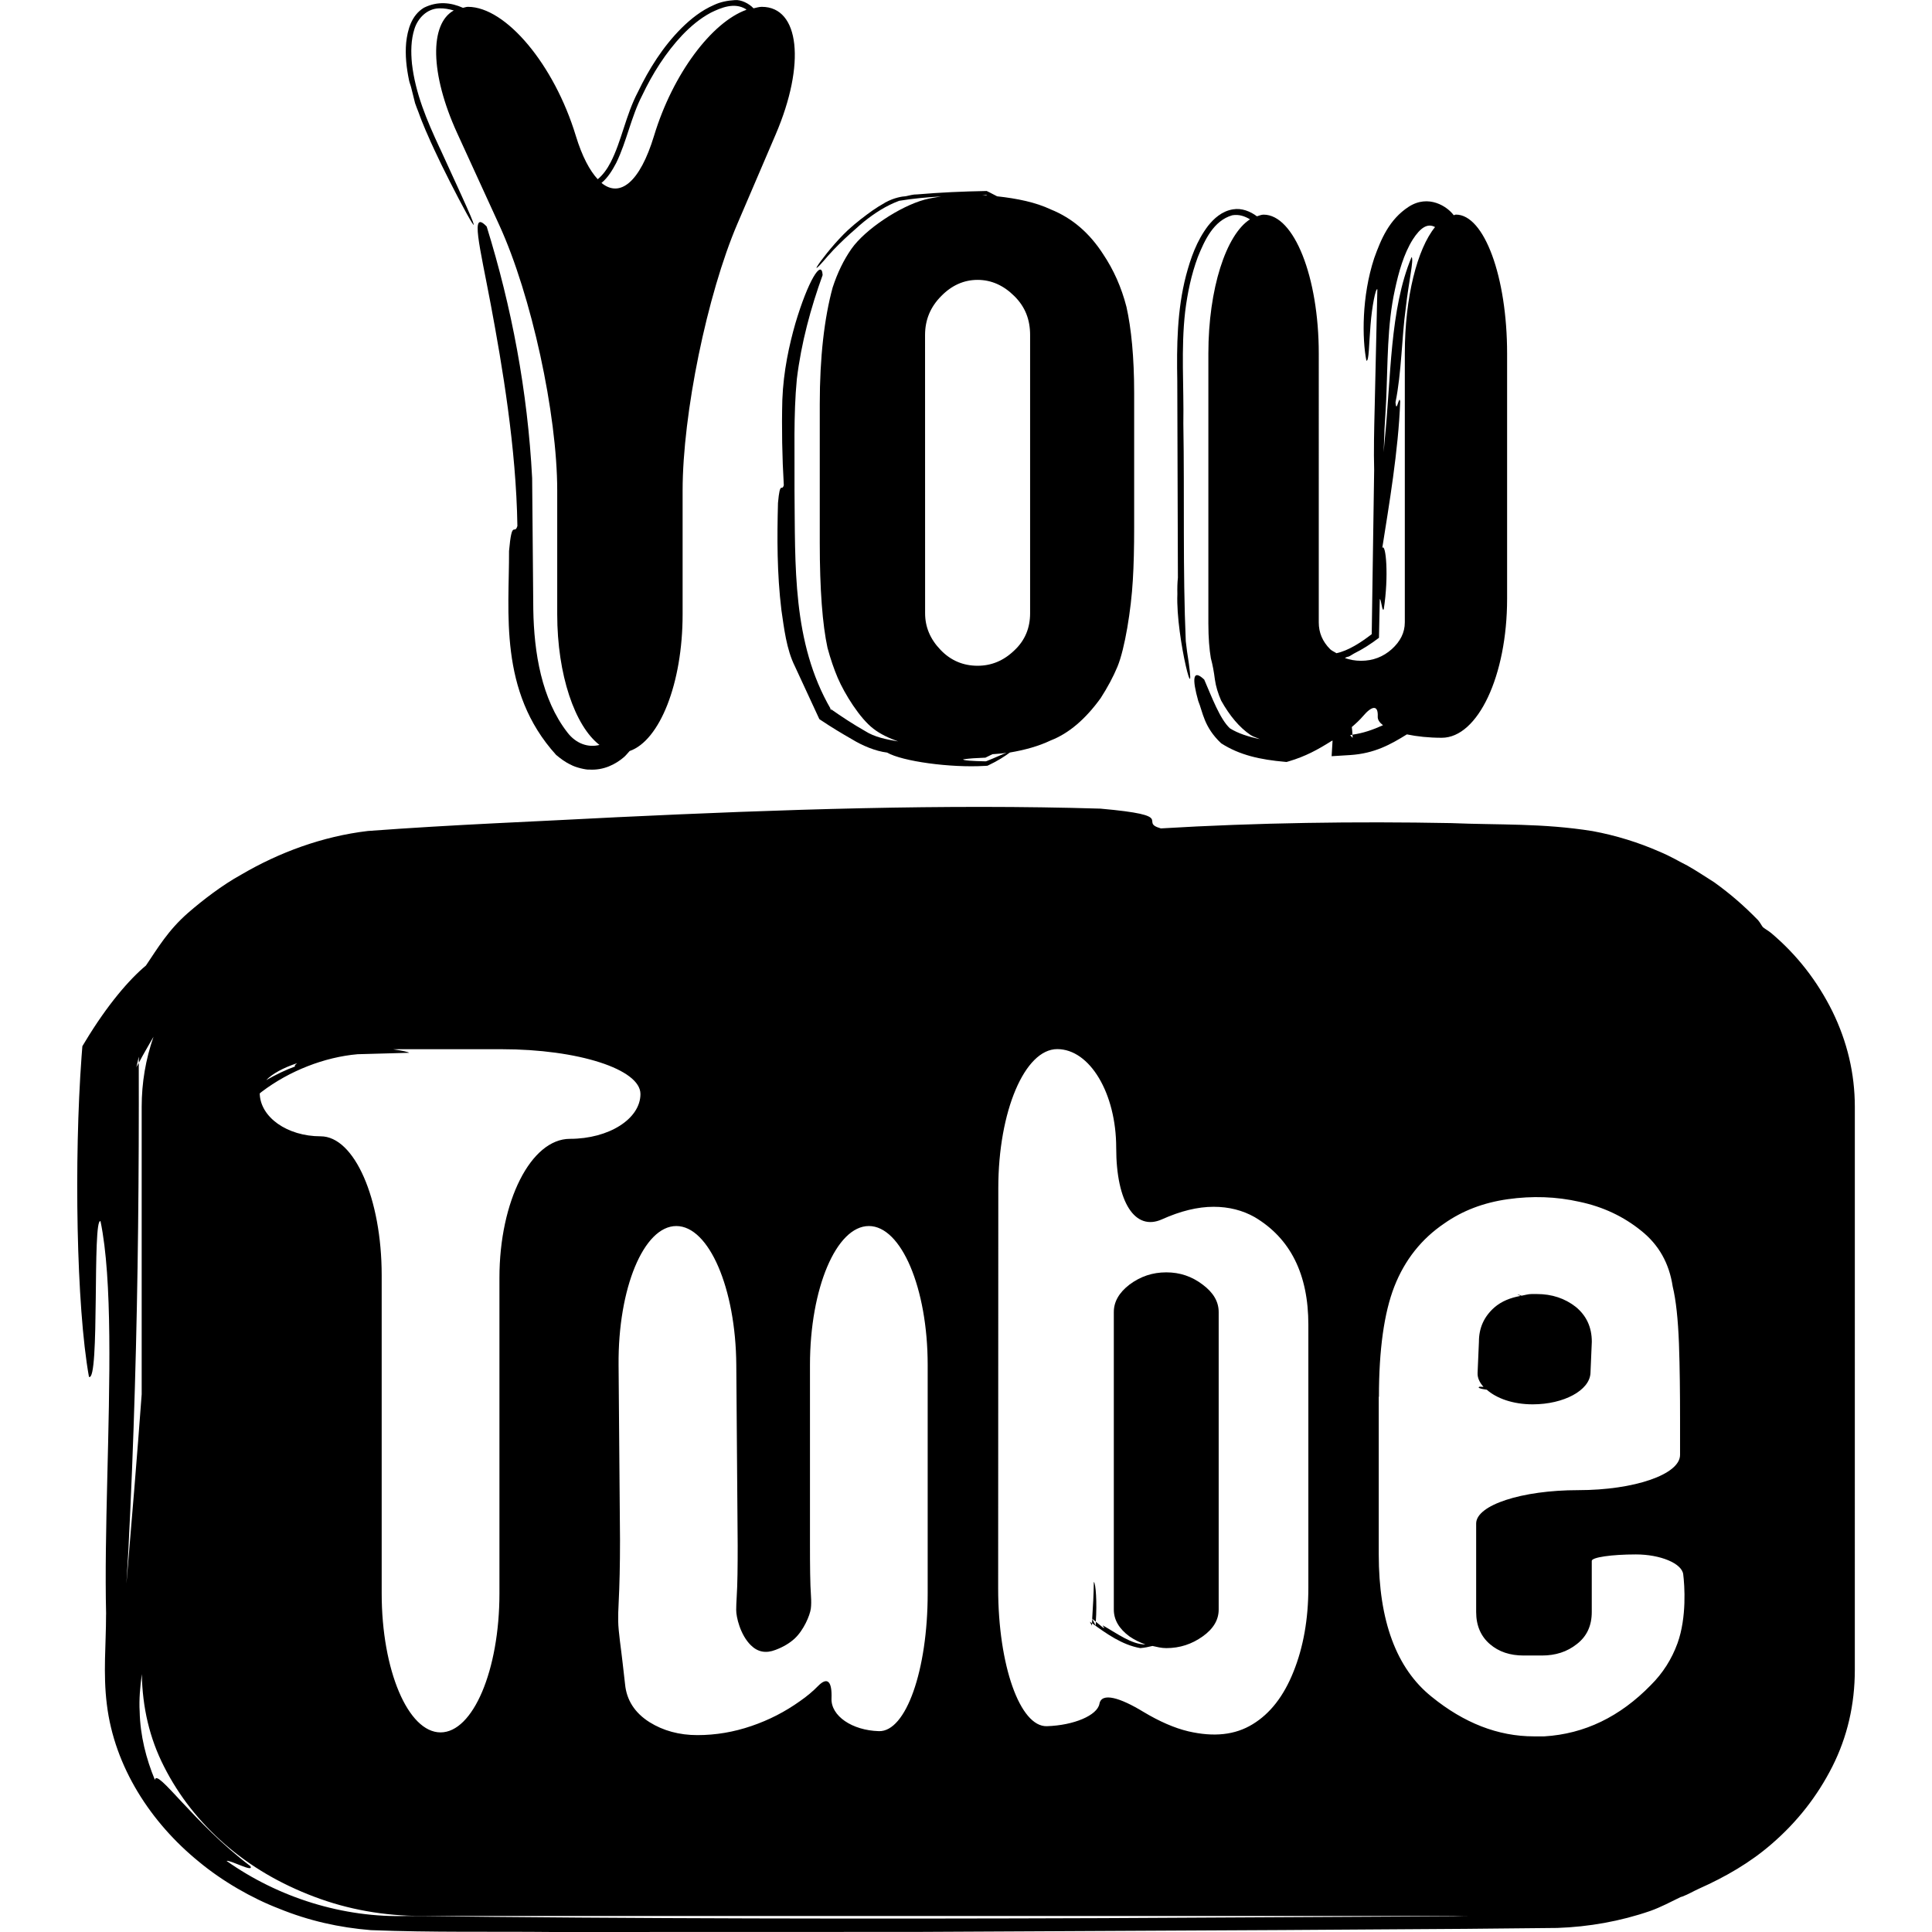
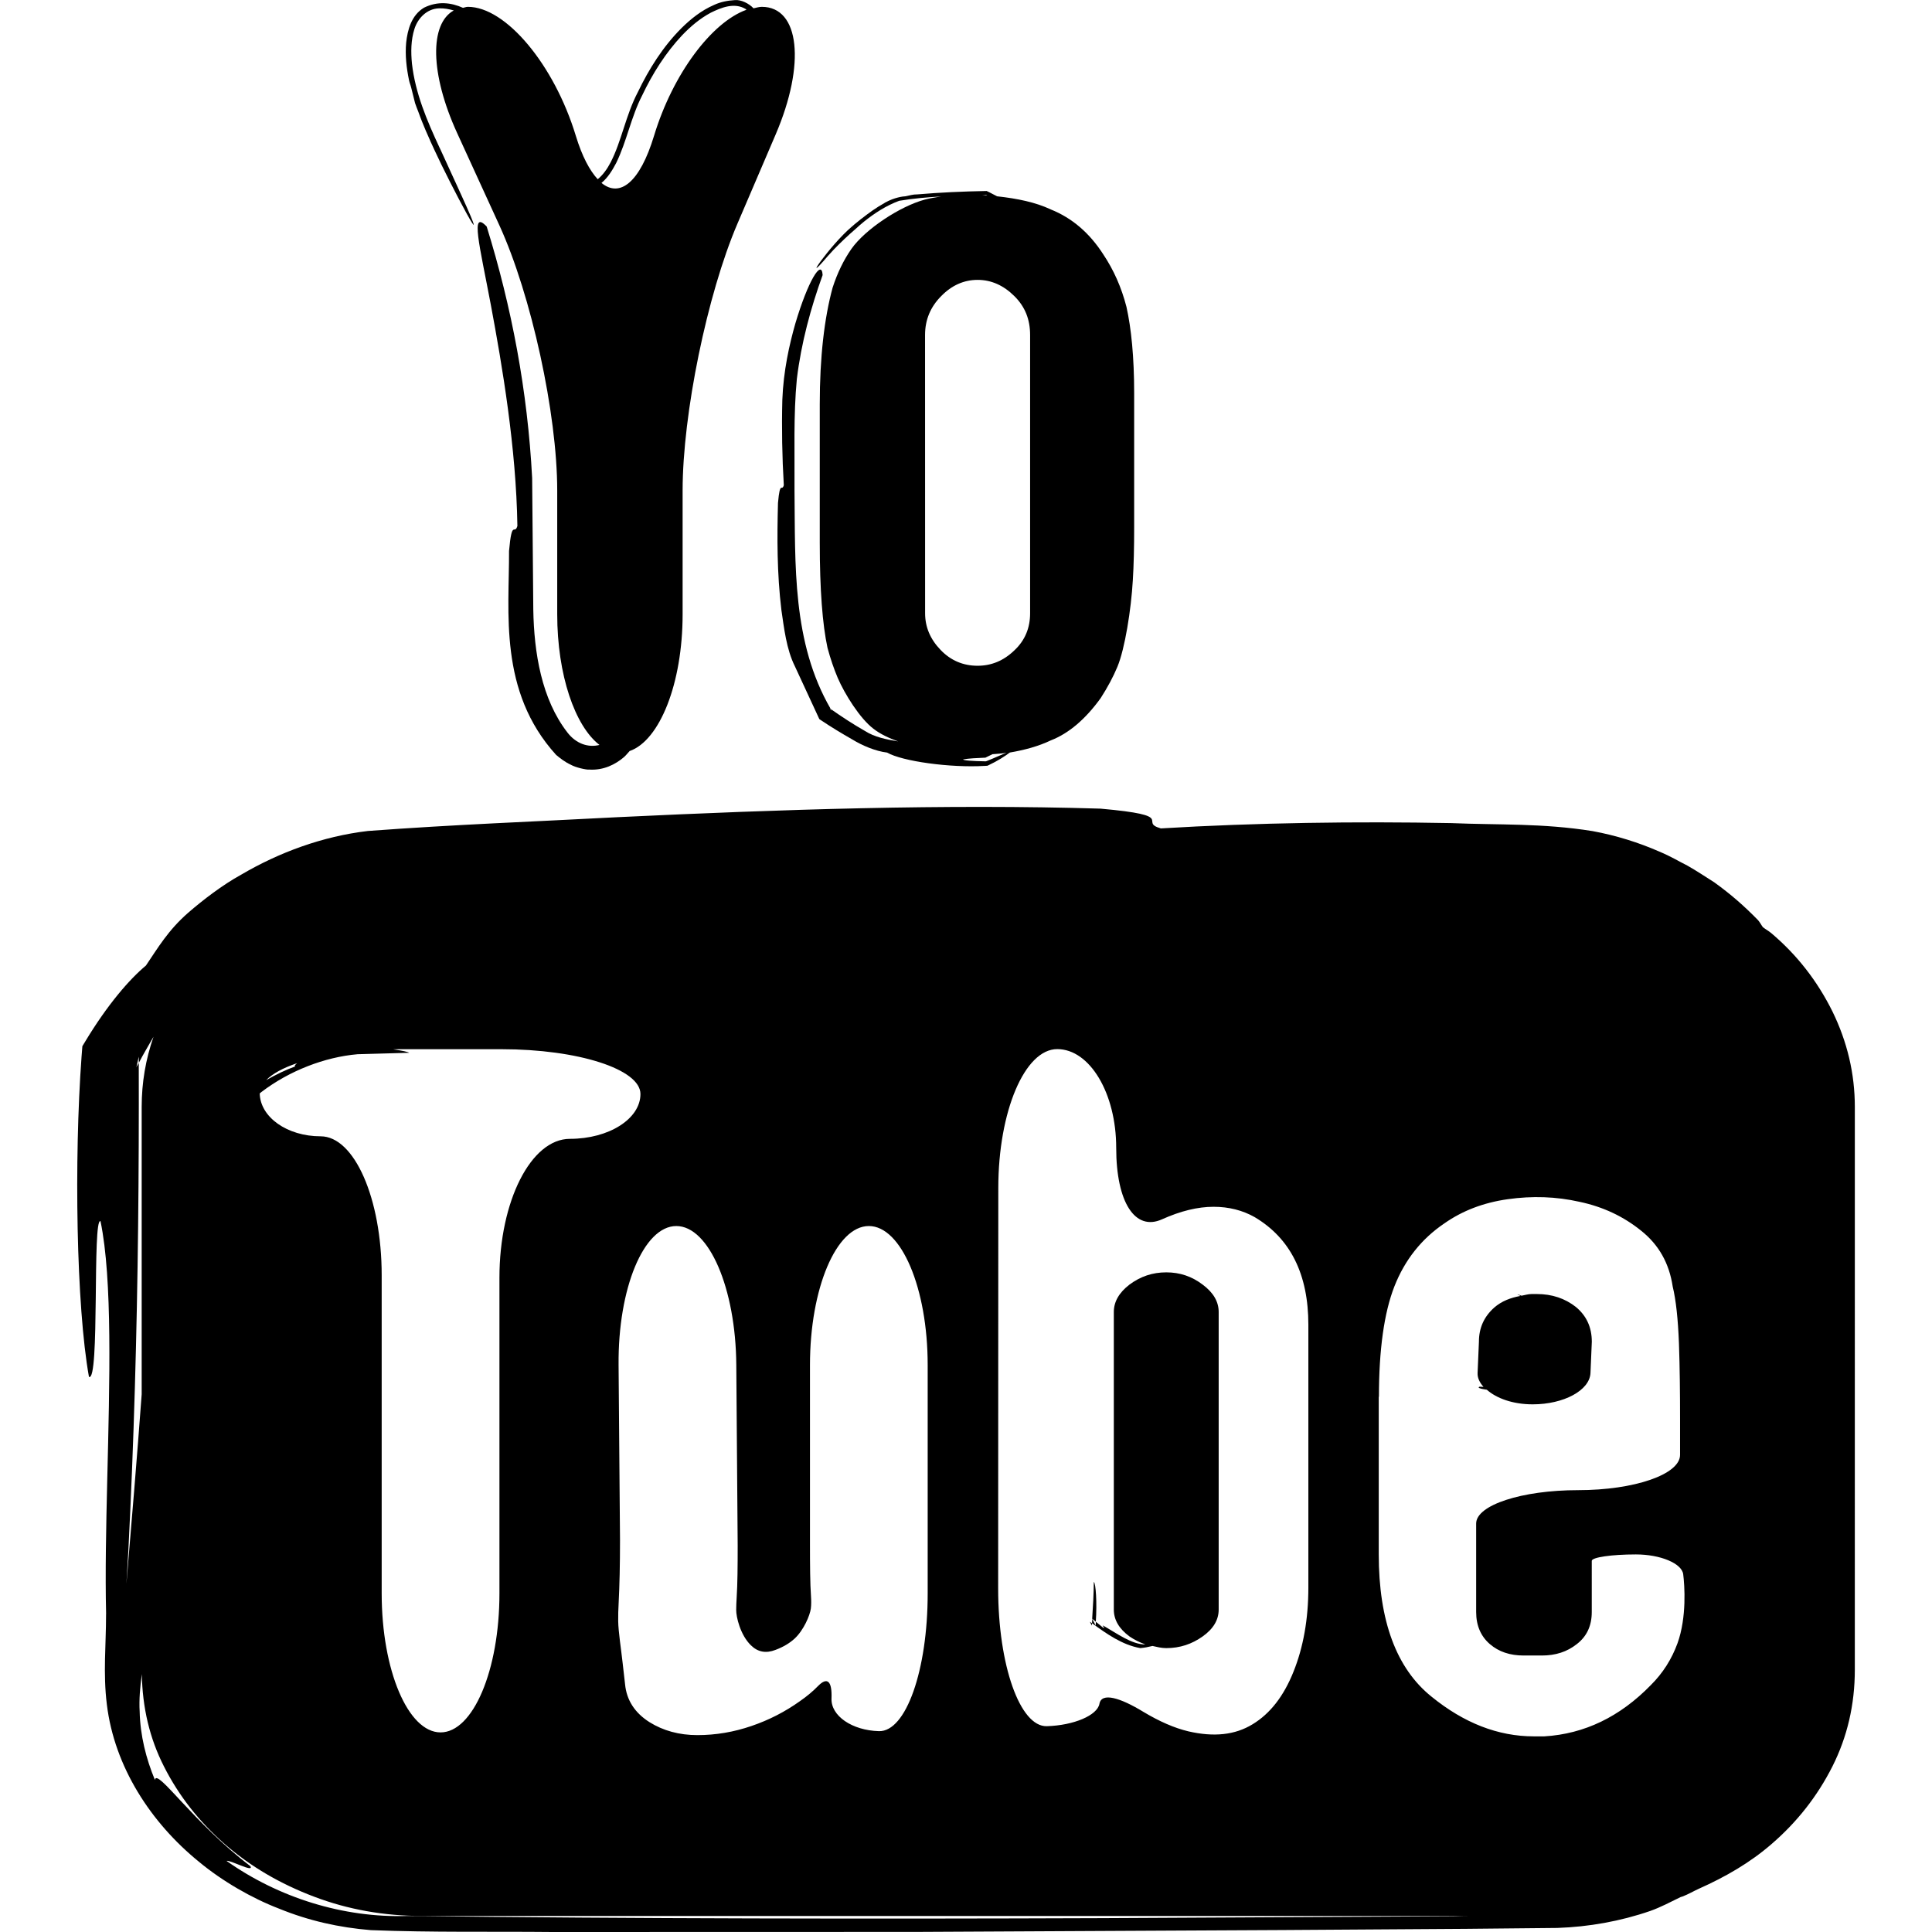
<svg xmlns="http://www.w3.org/2000/svg" version="1.1" id="Capa_1" x="0px" y="0px" width="40.459" height="40.459" viewBox="0 0 40.459 40.459" style="enable-background:new 0 0 40.459 40.459;" xml:space="preserve">
  <g>
    <g>
      <path d="M37.094,19.542c-0.054-0.046-0.12-0.081-0.176-0.125c-0.037-0.049-0.06-0.099-0.102-0.148 c-0.287-0.293-0.562-0.536-0.914-0.79c-0.18-0.114-0.378-0.246-0.564-0.351c-0.196-0.098-0.331-0.186-0.592-0.296 c-0.43-0.188-0.899-0.336-1.397-0.428c-1.055-0.168-1.948-0.125-2.96-0.167c-1.987-0.038-4.084-0.009-6.079,0.111 c-0.489-0.139,0.386-0.268-1.266-0.414c-3.259-0.098-6.667,0.015-10.111,0.179c-1.745,0.093-3.401,0.153-5.23,0.289 c-0.949,0.112-1.859,0.449-2.651,0.914c-0.397,0.218-0.81,0.537-1.112,0.799c-0.42,0.367-0.634,0.736-0.884,1.105 c-0.342,0.284-0.805,0.816-1.274,1.595l-0.057,0.094l-0.017,0.218c-0.158,2.149-0.111,5.229,0.155,6.706 c0.231,0.129,0.067-3.351,0.242-3.259c0.253,1.22,0.19,3.37,0.141,5.419c-0.024,0.996-0.044,1.965-0.024,2.796l-0.001,0.033 c0.001,0.612-0.065,1.219,0.017,1.873c0.158,1.303,0.919,2.473,1.927,3.292c0.488,0.406,1.11,0.765,1.677,0.982 c0.625,0.255,1.261,0.397,1.924,0.451c1.298,0.051,2.529,0.026,3.804,0.039l7.626-0.002l7.666-0.039l3.832-0.025l1.92-0.019 c0.661-0.023,1.316-0.139,1.946-0.356c0.219-0.078,0.426-0.189,0.636-0.291c0.013-0.004,0.025-0.006,0.037-0.011 c0.122-0.046,0.229-0.111,0.346-0.164c0.559-0.249,1.073-0.547,1.518-0.933c0.54-0.465,0.964-1.008,1.277-1.628 c0.31-0.616,0.469-1.29,0.469-2.025V23.181c0-0.699-0.159-1.365-0.469-2C38.058,20.545,37.634,19.998,37.094,19.542z M6.715,23.796c-0.701,0-1.265-0.4-1.276-0.898c0.012-0.01,0.024-0.021,0.036-0.03c0.3-0.228,0.629-0.408,0.97-0.541 c0.34-0.133,0.698-0.22,1.043-0.25l1.08-0.03c-0.025-0.02-0.138-0.044-0.334-0.072c0.037,0,0.073-0.003,0.11-0.003h2.158 c1.607,0,2.91,0.42,2.91,0.938c0,0.521-0.661,0.939-1.477,0.939c-0.815,0-1.476,1.303-1.476,2.909v6.611 c0,1.607-0.553,2.91-1.233,2.91c-0.681,0-1.233-1.303-1.233-2.91v-6.664C7.993,25.1,7.421,23.796,6.715,23.796z M6.186,22.331 C5.993,22.4,5.784,22.5,5.574,22.62c0.131-0.135,0.351-0.256,0.649-0.356C6.176,22.3,6.156,22.329,6.186,22.331z M12.954,28.584 c-0.014-1.606,0.527-2.909,1.209-2.909c0.683,0,1.245,1.304,1.256,2.909l0.029,3.776c0,0.449-0.003,0.812-0.021,1.09 c-0.006,0.101-0.01,0.189-0.01,0.263c-0.002,0.146,0.085,0.524,0.307,0.741c0.146,0.144,0.316,0.174,0.514,0.098 c0.167-0.062,0.299-0.143,0.402-0.237c0.189-0.175,0.321-0.484,0.34-0.629c0.009-0.072,0.01-0.16,0.003-0.264 c-0.018-0.257-0.021-0.632-0.021-1.11v-3.728c0-1.606,0.553-2.909,1.233-2.909c0.68,0,1.232,1.304,1.232,2.909v4.786 c0,1.607-0.455,2.898-1.02,2.883c-0.562-0.015-1.008-0.319-0.994-0.684c0.014-0.362-0.086-0.459-0.279-0.264 c-0.107,0.11-0.235,0.218-0.381,0.319c-0.314,0.224-0.649,0.396-1.016,0.521c-0.367,0.126-0.744,0.191-1.132,0.191 c-0.382,0-0.718-0.093-1.003-0.271c-0.31-0.196-0.48-0.463-0.512-0.793c-0.018-0.16-0.035-0.315-0.053-0.464 c-0.028-0.257-0.088-0.64-0.091-0.858c-0.001-0.117,0.001-0.248,0.01-0.396c0.018-0.351,0.028-0.781,0.028-1.3L12.954,28.584z M20.906,24.879c0-1.606,0.554-2.909,1.234-2.909c0.683,0,1.235,0.926,1.235,2.067c0,1.143,0.396,1.752,0.96,1.497 c0.387-0.174,0.746-0.262,1.08-0.262c0.319,0,0.608,0.074,0.859,0.216c0.752,0.446,1.125,1.2,1.125,2.255v5.504 c0,0.66-0.106,1.251-0.311,1.76c-0.205,0.514-0.49,0.879-0.856,1.101c-0.368,0.226-0.812,0.272-1.345,0.149 c-0.292-0.069-0.607-0.207-0.944-0.409c-0.489-0.298-0.875-0.412-0.919-0.168c-0.045,0.243-0.537,0.452-1.102,0.469 c-0.562,0.015-1.019-1.275-1.019-2.883L20.906,24.879L20.906,24.879z M28.877,29.25c0-0.985,0.108-1.758,0.323-2.309 c0.219-0.557,0.567-0.996,1.045-1.32c0.382-0.268,0.821-0.436,1.331-0.508c0.511-0.072,1.012-0.056,1.503,0.055 c0.497,0.105,0.924,0.31,1.287,0.603c0.373,0.296,0.59,0.685,0.663,1.171c0.069,0.284,0.111,0.681,0.131,1.192 c0.018,0.51,0.023,1.043,0.023,1.597v0.737c0,0.408-0.956,0.738-2.135,0.738s-2.135,0.313-2.135,0.699c0,0.387,0,0.699,0,0.699 v1.048v0.106c0,0.287,0.1,0.51,0.286,0.671c0.189,0.163,0.423,0.24,0.71,0.24h0.381c0.285,0,0.527-0.077,0.732-0.24 c0.209-0.161,0.312-0.384,0.312-0.671V32.82v-0.133c0-0.074,0.414-0.135,0.924-0.135c0.512,0,0.962,0.187,0.991,0.415 c0.029,0.23,0.077,0.9-0.119,1.444c-0.121,0.333-0.307,0.627-0.56,0.878c-0.645,0.662-1.387,1.022-2.229,1.073 c-0.074,0-0.146,0-0.219,0c-0.752,0-1.465-0.28-2.143-0.831c-0.736-0.59-1.106-1.588-1.106-2.98V29.25H28.877z M2.824,29.07 c0.067-2.243,0.088-4.518,0.082-6.812c-0.016,0.03-0.035,0.061-0.05,0.091l0.051-0.221c0,0.043-0.001,0.086,0,0.13 c0.094-0.182,0.204-0.363,0.308-0.547c-0.165,0.474-0.248,0.962-0.248,1.47v6.018c-0.097,1.318-0.208,2.642-0.32,3.968 l0.041-0.694C2.745,31.347,2.791,30.212,2.824,29.07z M30.431,40.13l-7.354,0.039c-4.896,0.018-9.766,0.012-14.539-0.046 c-1.356,0.045-2.71-0.387-3.794-1.153c0.073-0.026,0.581,0.256,0.5,0.11c-1.185-0.896-1.962-2.067-2-1.806 c-0.185-0.444-0.308-0.931-0.319-1.43c-0.015-0.254,0.009-0.514,0.045-0.786c0.012,0.699,0.163,1.345,0.464,1.935 c0.313,0.62,0.744,1.163,1.276,1.628c0.537,0.467,1.158,0.83,1.867,1.098c0.709,0.269,1.464,0.404,2.265,0.404h22.436 C30.996,40.122,30.712,40.121,30.431,40.13z" />
      <path d="M30.988,29.039c-0.062,0.02,0.01,0.045,0.148,0.064c0.203,0.18,0.545,0.306,0.961,0.306c0.653,0,1.194-0.294,1.21-0.656 s0.028-0.655,0.028-0.655c0-0.308-0.116-0.549-0.335-0.729c-0.227-0.178-0.497-0.27-0.818-0.27h-0.105 c-0.077,0-0.142,0.023-0.213,0.035c-0.029-0.009-0.058-0.022-0.089-0.029c0.005,0.005,0.025,0.016,0.062,0.032 c0.001,0,0.002,0.002,0.003,0.002c-0.204,0.037-0.393,0.108-0.548,0.243c-0.216,0.193-0.321,0.429-0.321,0.716l-0.028,0.655 c-0.005,0.106,0.047,0.203,0.124,0.291C31.042,29.042,31.014,29.041,30.988,29.039z" />
-       <path d="M28.274,15.812c0.513-0.033,0.851-0.224,1.188-0.433c0.21,0.044,0.461,0.071,0.731,0.071c0.757,0,1.368-1.303,1.368-2.909 V7.403c0-1.606-0.479-2.909-1.071-2.909c-0.016,0-0.03,0.011-0.047,0.013C30.314,4.329,29.919,4.06,29.5,4.33 c-0.408,0.266-0.579,0.678-0.722,1.076c-0.264,0.802-0.254,1.688-0.164,2.146c0.056,0.026,0.053-0.348,0.087-0.745 c0.029-0.39,0.108-0.779,0.143-0.75L28.788,8.53C28.776,9,28.766,9.455,28.777,9.84l-0.051,3.44 c-0.222,0.173-0.495,0.349-0.739,0.399c-0.043-0.029-0.092-0.047-0.131-0.083c-0.162-0.163-0.239-0.347-0.239-0.563V7.404 c0-1.606-0.518-2.909-1.155-2.909c-0.048,0-0.093,0.021-0.14,0.035c-0.138-0.104-0.32-0.178-0.502-0.146 c-0.231,0.037-0.399,0.192-0.521,0.345c-0.241,0.317-0.366,0.681-0.462,1.042c-0.189,0.726-0.196,1.482-0.183,2.203l0.013,4.125 c-0.011,0.1-0.014,0.215-0.011,0.34c-0.038,0.918,0.44,2.69,0.203,1.207c-0.007-0.063-0.017-0.137-0.027-0.218 c-0.065-1.487-0.025-3.023-0.051-4.56c0.013-0.778-0.051-1.565,0.038-2.342c0.048-0.388,0.128-0.774,0.265-1.143 c0.142-0.349,0.327-0.762,0.722-0.875c0.142-0.024,0.261,0.02,0.371,0.085c-0.5,0.319-0.872,1.452-0.872,2.811v4.472v1.179 c0,0.305,0.021,0.548,0.052,0.729c0.039,0.143,0.065,0.291,0.084,0.442c0.02,0.148,0.068,0.3,0.131,0.444 c0.179,0.32,0.384,0.565,0.618,0.723c0.058,0.038,0.131,0.056,0.194,0.085c-0.235-0.048-0.458-0.119-0.628-0.226 c-0.211-0.197-0.379-0.655-0.538-1.021c-0.242-0.228-0.256-0.019-0.125,0.448c0.097,0.233,0.115,0.542,0.479,0.886 c0.386,0.249,0.822,0.344,1.339,0.389l0.031,0.003l0.048-0.014c0.346-0.102,0.605-0.243,0.893-0.425 c0.008-0.004,0.016-0.006,0.023-0.01l-0.02,0.328L28.274,15.812z M28.327,15.452l-0.053-0.055c0.017-0.002,0.032-0.01,0.048-0.012 c-0.001-0.054-0.007-0.107-0.013-0.16c0.088-0.075,0.17-0.152,0.231-0.224c0.196-0.232,0.324-0.239,0.312,0.005 c-0.004,0.065,0.037,0.125,0.11,0.181c-0.207,0.094-0.42,0.169-0.641,0.198C28.323,15.408,28.327,15.429,28.327,15.452z M29.585,5.016c0.16-0.248,0.309-0.348,0.467-0.261c-0.372,0.456-0.633,1.468-0.633,2.649v5.628c0,0.218-0.095,0.401-0.274,0.563 c-0.178,0.159-0.392,0.243-0.642,0.243c-0.127,0-0.238-0.022-0.34-0.058c0.016-0.006,0.029-0.017,0.047-0.023 c0.012-0.003,0.021-0.003,0.035-0.008c0.039-0.017,0.073-0.044,0.111-0.064c0.184-0.091,0.357-0.203,0.518-0.326l0.004-0.003 V13.35c0.004-0.271,0.012-0.535,0.017-0.804c0.031-0.006,0.047,0.28,0.083,0.212c0.109-0.697,0.044-1.388-0.031-1.284 c0.138-0.878,0.339-2.045,0.375-3.066c-0.023-0.16-0.078,0.282-0.098,0.016c0.126-0.607,0.133-1.389,0.213-1.959 c0.067-0.596,0.175-1.027,0.124-1.083c-0.462,1.103-0.426,2.515-0.568,3.884c-0.007,0.069-0.011,0.138-0.017,0.207 c0.005-0.164,0.011-0.328,0.018-0.491c0.01-0.198,0.026-0.39,0.034-0.589c0.036-0.789,0.018-1.573,0.183-2.325 C29.291,5.695,29.398,5.315,29.585,5.016z" />
      <polygon points="22.869,33.897 22.872,33.903 22.873,33.9 " />
      <path d="M22.906,33.128c-0.002,0.253-0.017,0.512-0.034,0.771l0.076,0.062C22.975,33.566,22.948,33.151,22.906,33.128z" />
      <path d="M24.135,34.469c0.094,0.021,0.186,0.045,0.289,0.045c0.286,0,0.536-0.084,0.762-0.245c0.227-0.161,0.335-0.35,0.335-0.562 v-6.231c0-0.214-0.108-0.405-0.335-0.574c-0.226-0.172-0.476-0.257-0.762-0.257c-0.29,0-0.54,0.085-0.772,0.257 c-0.219,0.169-0.327,0.36-0.327,0.574v6.231c0,0.213,0.108,0.4,0.327,0.562c0.107,0.073,0.219,0.127,0.335,0.168 c-0.287,0.003-0.601-0.235-0.88-0.391c-0.056-0.02,0.076,0.075-0.013,0.035l-0.144-0.119c-0.003,0.027-0.003,0.054-0.005,0.08 l-0.072-0.139c-0.002,0.03-0.002,0.06-0.004,0.09c0.301,0.218,0.629,0.454,1.011,0.521C23.966,34.507,24.05,34.49,24.135,34.469z" />
      <path d="M22.868,33.993c-0.015-0.01-0.03-0.021-0.045-0.032l0.042,0.081C22.867,34.026,22.867,34.009,22.868,33.993z" />
      <path d="M16.648,13.957l0.486,1.05l0.024,0.052l0.034,0.023c0.219,0.147,0.43,0.274,0.652,0.401 c0.211,0.129,0.486,0.247,0.733,0.277c0.317,0.183,1.321,0.322,2.046,0.279l0.054-0.003l0.024-0.011 c0.193-0.091,0.337-0.185,0.447-0.266c0.305-0.052,0.595-0.129,0.857-0.254c0.374-0.145,0.724-0.441,1.045-0.886 c0.146-0.227,0.263-0.446,0.35-0.655c0.157-0.378,0.288-1.201,0.323-1.812c0.02-0.322,0.028-0.691,0.028-1.109V8.228 c0-0.753-0.061-1.353-0.161-1.801c-0.106-0.412-0.269-0.776-0.485-1.099c-0.288-0.449-0.653-0.762-1.1-0.942 c-0.317-0.15-0.703-0.229-1.124-0.275c-0.07-0.033-0.137-0.074-0.208-0.106L20.663,4H20.65c-0.485,0.009-0.964,0.03-1.442,0.071 c-0.085-0.002-0.163,0.023-0.243,0.039c-0.036,0.002-0.087,0.007-0.165,0.027c-0.073,0.019-0.157,0.047-0.264,0.105 c-0.006,0.004-0.012,0.009-0.018,0.012c-0.167,0.093-0.322,0.204-0.47,0.321c-0.006,0.005-0.013,0.008-0.019,0.013 c-0.018,0.013-0.04,0.034-0.059,0.049c-0.016,0.013-0.034,0.026-0.05,0.04c-0.02,0.014-0.043,0.037-0.064,0.055 c-0.007,0.006-0.015,0.013-0.023,0.019c-0.455,0.386-1.084,1.301-0.496,0.61c0.033-0.035,0.071-0.077,0.116-0.127 c0.149-0.155,0.305-0.303,0.468-0.443C17.947,4.768,17.973,4.744,18,4.72c0.03-0.025,0.059-0.051,0.09-0.076 c0.227-0.182,0.47-0.339,0.74-0.439c0.288-0.048,0.583-0.074,0.879-0.091c-0.117,0.019-0.234,0.037-0.343,0.066 c-0.522,0.141-1.249,0.623-1.536,1.032c-0.16,0.229-0.293,0.5-0.394,0.812c-0.174,0.639-0.269,1.456-0.269,2.441v2.899 c0,0.987,0.057,1.716,0.162,2.202c0.063,0.234,0.135,0.443,0.214,0.629c0.146,0.34,0.464,0.85,0.748,1.066 c0.146,0.113,0.324,0.196,0.517,0.265c-0.251-0.042-0.492-0.089-0.695-0.219c-0.243-0.138-0.487-0.298-0.716-0.459 c0.007,0.012,0.011,0.024,0.018,0.035l-0.036-0.047c0.006,0.004,0.013,0.008,0.018,0.012c-0.812-1.397-0.741-3.016-0.759-4.58 c0.006-0.786-0.024-1.573,0.049-2.331c0.092-0.758,0.291-1.488,0.54-2.177c-0.019-0.348-0.307,0.124-0.571,1.013 c-0.127,0.445-0.25,0.994-0.273,1.601c-0.015,0.591-0.004,1.2,0.031,1.787c-0.041,0.144-0.079-0.113-0.122,0.372 c-0.019,0.717-0.022,1.473,0.072,2.246C16.419,13.147,16.467,13.596,16.648,13.957z M20.669,15.935l-0.022,0.008h-0.022 c-0.24-0.004-0.468-0.018-0.454-0.041c0.124-0.02,0.279-0.028,0.454-0.035h0.011l0.005-0.003c0.044-0.02,0.097-0.048,0.143-0.07 c0.099-0.007,0.199-0.014,0.294-0.029C20.987,15.796,20.835,15.87,20.669,15.935z M20.65,4.079 c0.008,0.004,0.016,0.008,0.024,0.012c-0.035-0.002-0.067-0.008-0.103-0.009C20.597,4.081,20.623,4.08,20.65,4.079z M19.372,7.016 c0-0.323,0.116-0.592,0.338-0.815c0.219-0.225,0.476-0.34,0.762-0.34c0.287,0,0.544,0.115,0.77,0.34 c0.227,0.224,0.33,0.492,0.33,0.815v5.827c0,0.303-0.104,0.566-0.33,0.777c-0.227,0.219-0.483,0.322-0.77,0.322 c-0.303,0-0.564-0.111-0.775-0.332c-0.219-0.227-0.324-0.482-0.324-0.768L19.372,7.016L19.372,7.016z" />
      <path d="M10.66,11.539c0.006,1.276-0.225,2.936,0.986,4.27c0.092,0.076,0.186,0.15,0.308,0.206 c0.104,0.06,0.333,0.109,0.383,0.101c0.305,0.02,0.554-0.11,0.731-0.262c0.045-0.04,0.078-0.084,0.117-0.126 c0.629-0.219,1.11-1.413,1.11-2.865v-2.59c0-1.606,0.514-4.107,1.146-5.584l0.802-1.872c0.634-1.477,0.503-2.674-0.29-2.674 c-0.056,0-0.115,0.019-0.173,0.031c-0.097-0.104-0.264-0.184-0.39-0.172c-0.153,0.009-0.305,0.039-0.436,0.101 c-0.268,0.116-0.487,0.293-0.683,0.486c-0.389,0.39-0.68,0.854-0.913,1.339c-0.253,0.481-0.343,1.033-0.57,1.471 c-0.07,0.137-0.165,0.269-0.271,0.354c-0.167-0.181-0.326-0.474-0.459-0.911c-0.453-1.49-1.465-2.699-2.259-2.699 c-0.039,0-0.068,0.015-0.103,0.021C9.445,0.052,9.167,0.019,8.879,0.161C8.612,0.322,8.535,0.631,8.506,0.89 c-0.025,0.27,0.007,0.535,0.06,0.792c0.01,0.053,0.033,0.101,0.045,0.153c0.021,0.09,0.047,0.193,0.081,0.324 c0.02,0.064,0.047,0.124,0.07,0.186c0.024,0.065,0.047,0.13,0.073,0.194c0.052,0.13,0.106,0.258,0.164,0.384 c0.005,0.011,0.008,0.023,0.014,0.034c0.012,0.026,0.026,0.056,0.039,0.084C9.066,3.071,9.08,3.104,9.095,3.135 c0.328,0.717,1.287,2.527,0.561,0.94C9.649,4.059,9.64,4.042,9.633,4.025C9.614,3.982,9.597,3.946,9.575,3.897l-0.13-0.283 L9.3,3.297L9.22,3.123c-0.005-0.01-0.012-0.025-0.017-0.035C8.941,2.525,8.698,1.955,8.627,1.333 C8.603,1.089,8.605,0.838,8.679,0.606C8.751,0.378,8.942,0.184,9.19,0.175C9.298,0.17,9.402,0.19,9.503,0.219 c-0.506,0.277-0.501,1.318,0.07,2.567l0.884,1.931c0.669,1.461,1.212,3.948,1.212,5.555v2.59c0,1.272,0.371,2.343,0.885,2.738 c-0.232,0.06-0.488-0.022-0.671-0.26c-0.542-0.698-0.7-1.672-0.715-2.574l-0.024-2.753c-0.095-1.828-0.43-3.585-0.952-5.269 c-0.352-0.369-0.148,0.394,0.087,1.641c0.237,1.266,0.531,2.99,0.556,4.63C10.773,11.217,10.721,10.856,10.66,11.539z M12.905,3.411c0.221-0.453,0.31-0.962,0.544-1.415c0.218-0.458,0.491-0.891,0.839-1.261c0.176-0.183,0.372-0.349,0.597-0.469 c0.217-0.107,0.497-0.222,0.735-0.074c0.005,0.004,0.007,0.009,0.011,0.013c-0.727,0.261-1.541,1.341-1.934,2.637 c-0.298,0.983-0.718,1.304-1.101,0.989C12.73,3.721,12.826,3.562,12.905,3.411z" />
    </g>
  </g>
  <g> </g>
  <g> </g>
  <g> </g>
  <g> </g>
  <g> </g>
  <g> </g>
  <g> </g>
  <g> </g>
  <g> </g>
  <g> </g>
  <g> </g>
  <g> </g>
  <g> </g>
  <g> </g>
  <g> </g>
</svg>